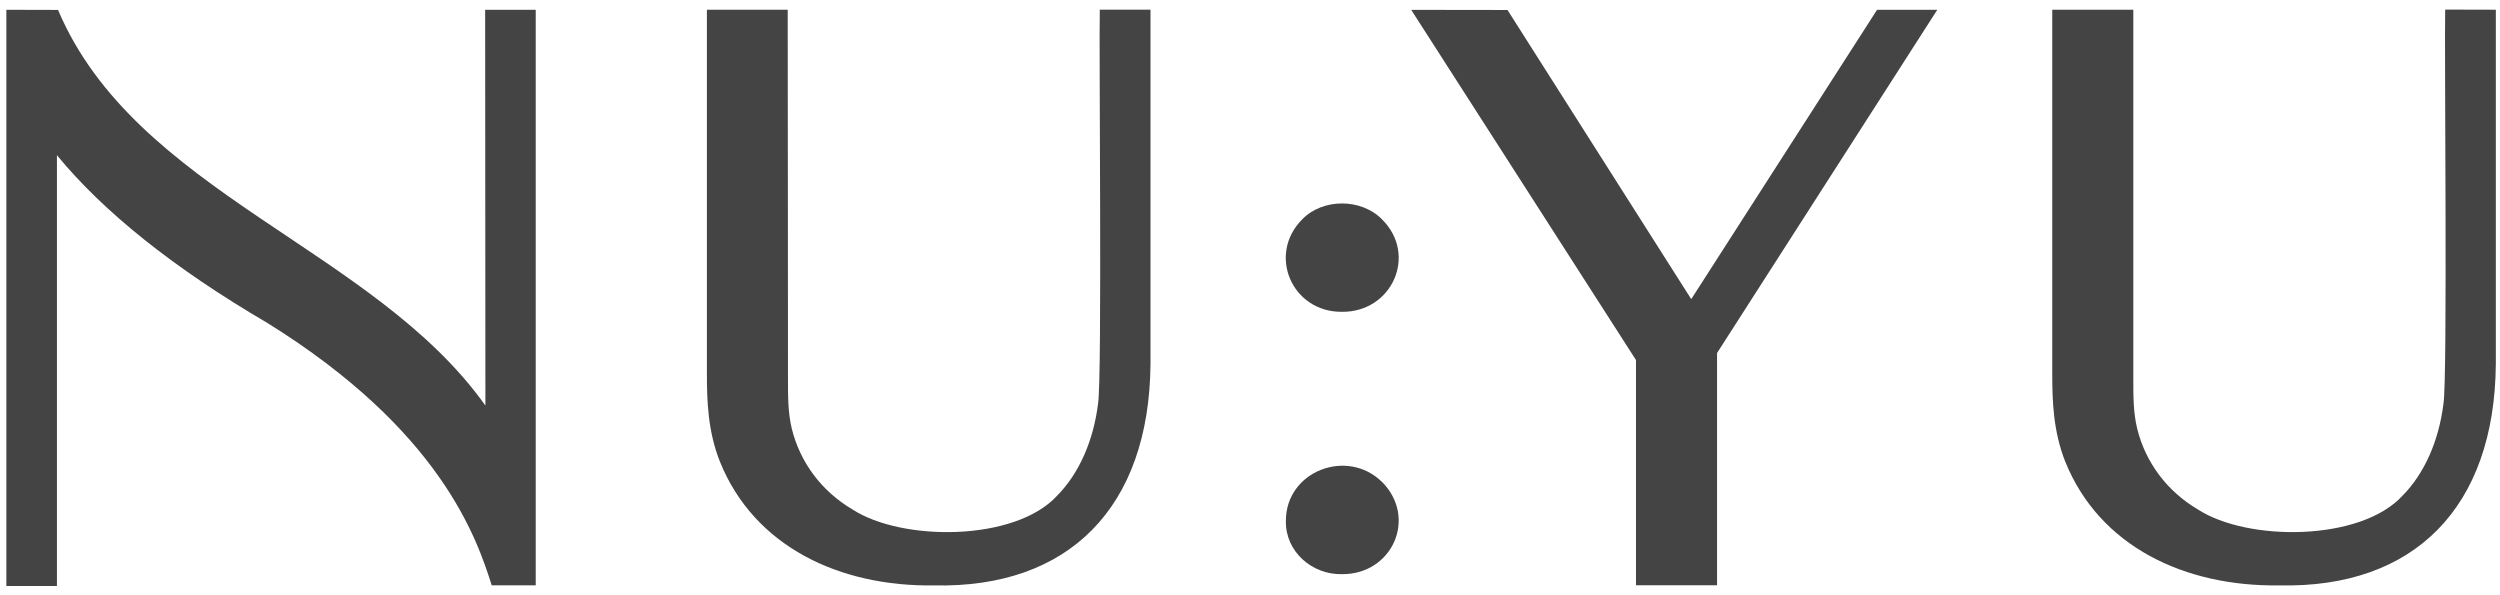
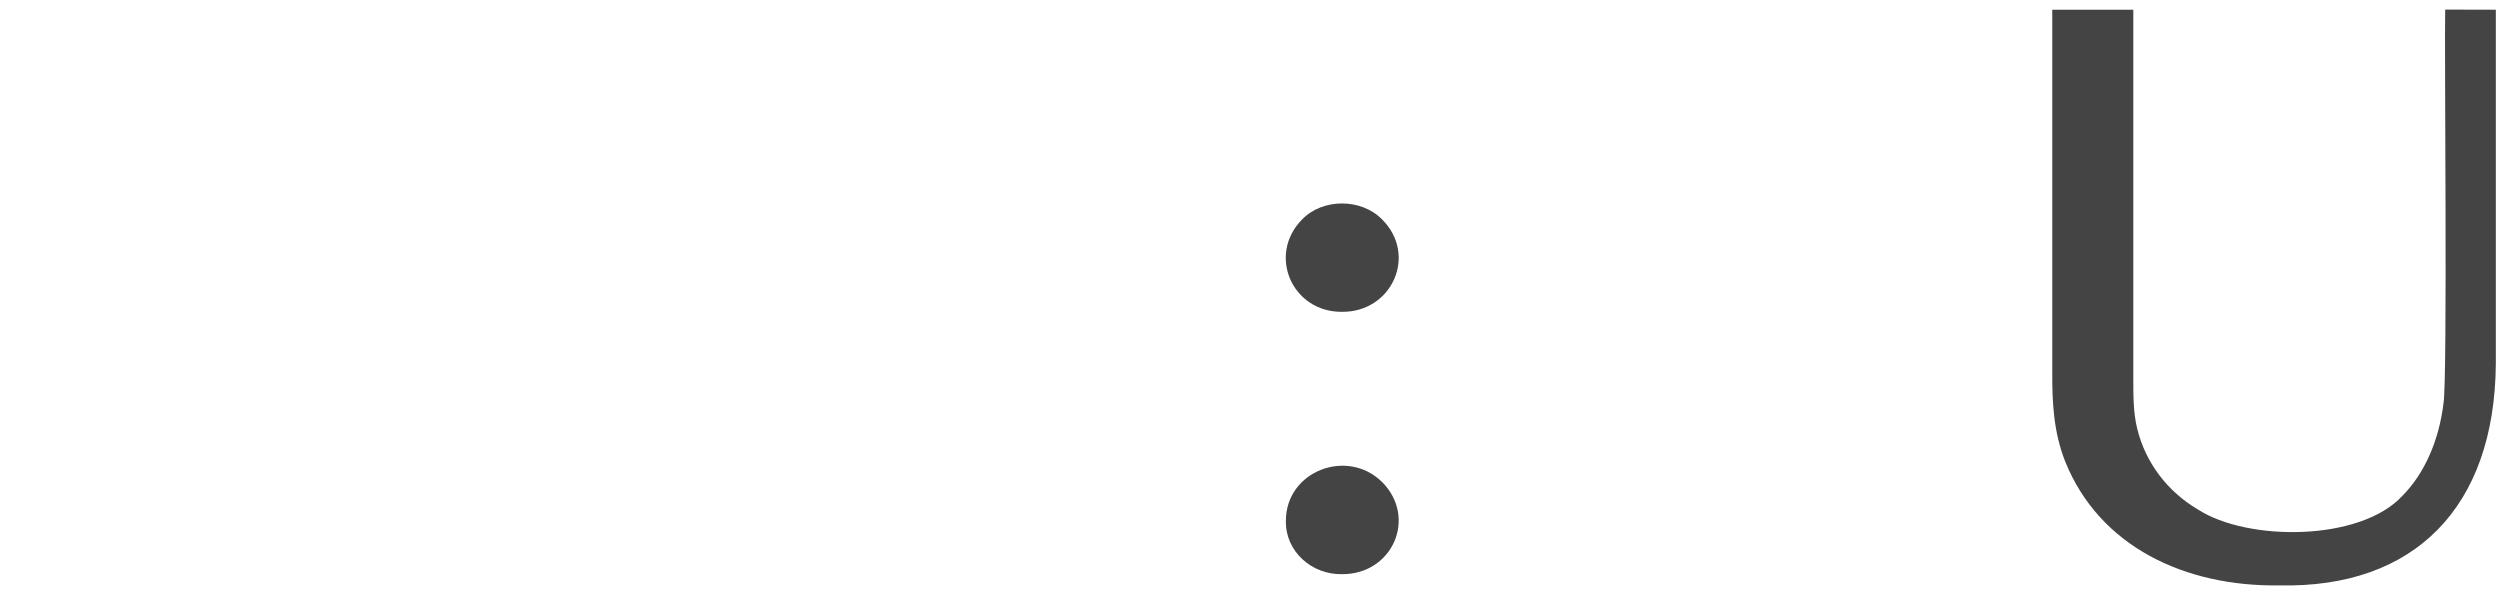
<svg xmlns="http://www.w3.org/2000/svg" fill="none" viewBox="0 0 185 44" height="44" width="185">
-   <path fill="#444444" d="M39.644 0.719V43.314H36.387C35.264 39.755 32.562 31.84 19.797 23.906C12.899 19.87 7.674 15.704 4.213 11.484V43.363H0.47V0.724L4.295 0.734C10.022 14.265 27.633 18.354 35.92 30.012L35.901 0.724H39.639L39.644 0.719Z" />
-   <path fill="#444444" d="M85.137 0.72V26.906C85.059 37.568 79.08 43.543 69.111 43.32C62.15 43.422 55.811 40.466 53.269 34.15C52.384 31.919 52.311 29.658 52.311 27.708V0.72H58.29C58.3 3.851 58.31 28.049 58.31 28.049C58.31 29.332 58.31 30.548 58.592 31.719C59.209 34.228 60.803 36.353 63.083 37.699C66.767 40.087 75.114 40.077 78.225 36.683C79.838 35.055 80.918 32.629 81.258 29.857C81.564 27.951 81.316 3.292 81.384 0.715H85.127L85.137 0.72Z" />
-   <path fill="#444444" d="M143.36 0.724L127.062 26.123V43.31H121.063V26.643L104.429 0.729L111.555 0.739L125.151 22.136L138.903 0.724H143.355H143.36Z" />
  <path fill="#444444" d="M184.692 0.724V26.905C184.614 37.567 178.636 43.543 168.666 43.319C161.705 43.421 155.367 40.465 152.824 34.15C151.94 31.918 151.867 29.657 151.867 27.707V0.719H157.865V28.048C157.865 29.331 157.865 30.547 158.152 31.718C158.769 34.227 160.364 36.352 162.643 37.699C166.328 40.086 174.674 40.076 177.785 36.682C179.399 35.054 180.478 32.628 180.818 29.856C181.124 27.951 180.876 3.286 180.944 0.709L184.687 0.719L184.692 0.724Z" />
  <path fill="#444444" d="M99.311 23.074C95.612 23.113 93.76 18.854 96.361 16.234C97.882 14.659 100.74 14.668 102.271 16.234C104.921 18.864 103.01 23.108 99.311 23.074ZM102.271 35.662C104.911 38.321 103.03 42.517 99.306 42.488C97.08 42.536 95.111 40.81 95.155 38.55C95.145 34.86 99.695 33.124 102.271 35.667V35.662Z" />
</svg>